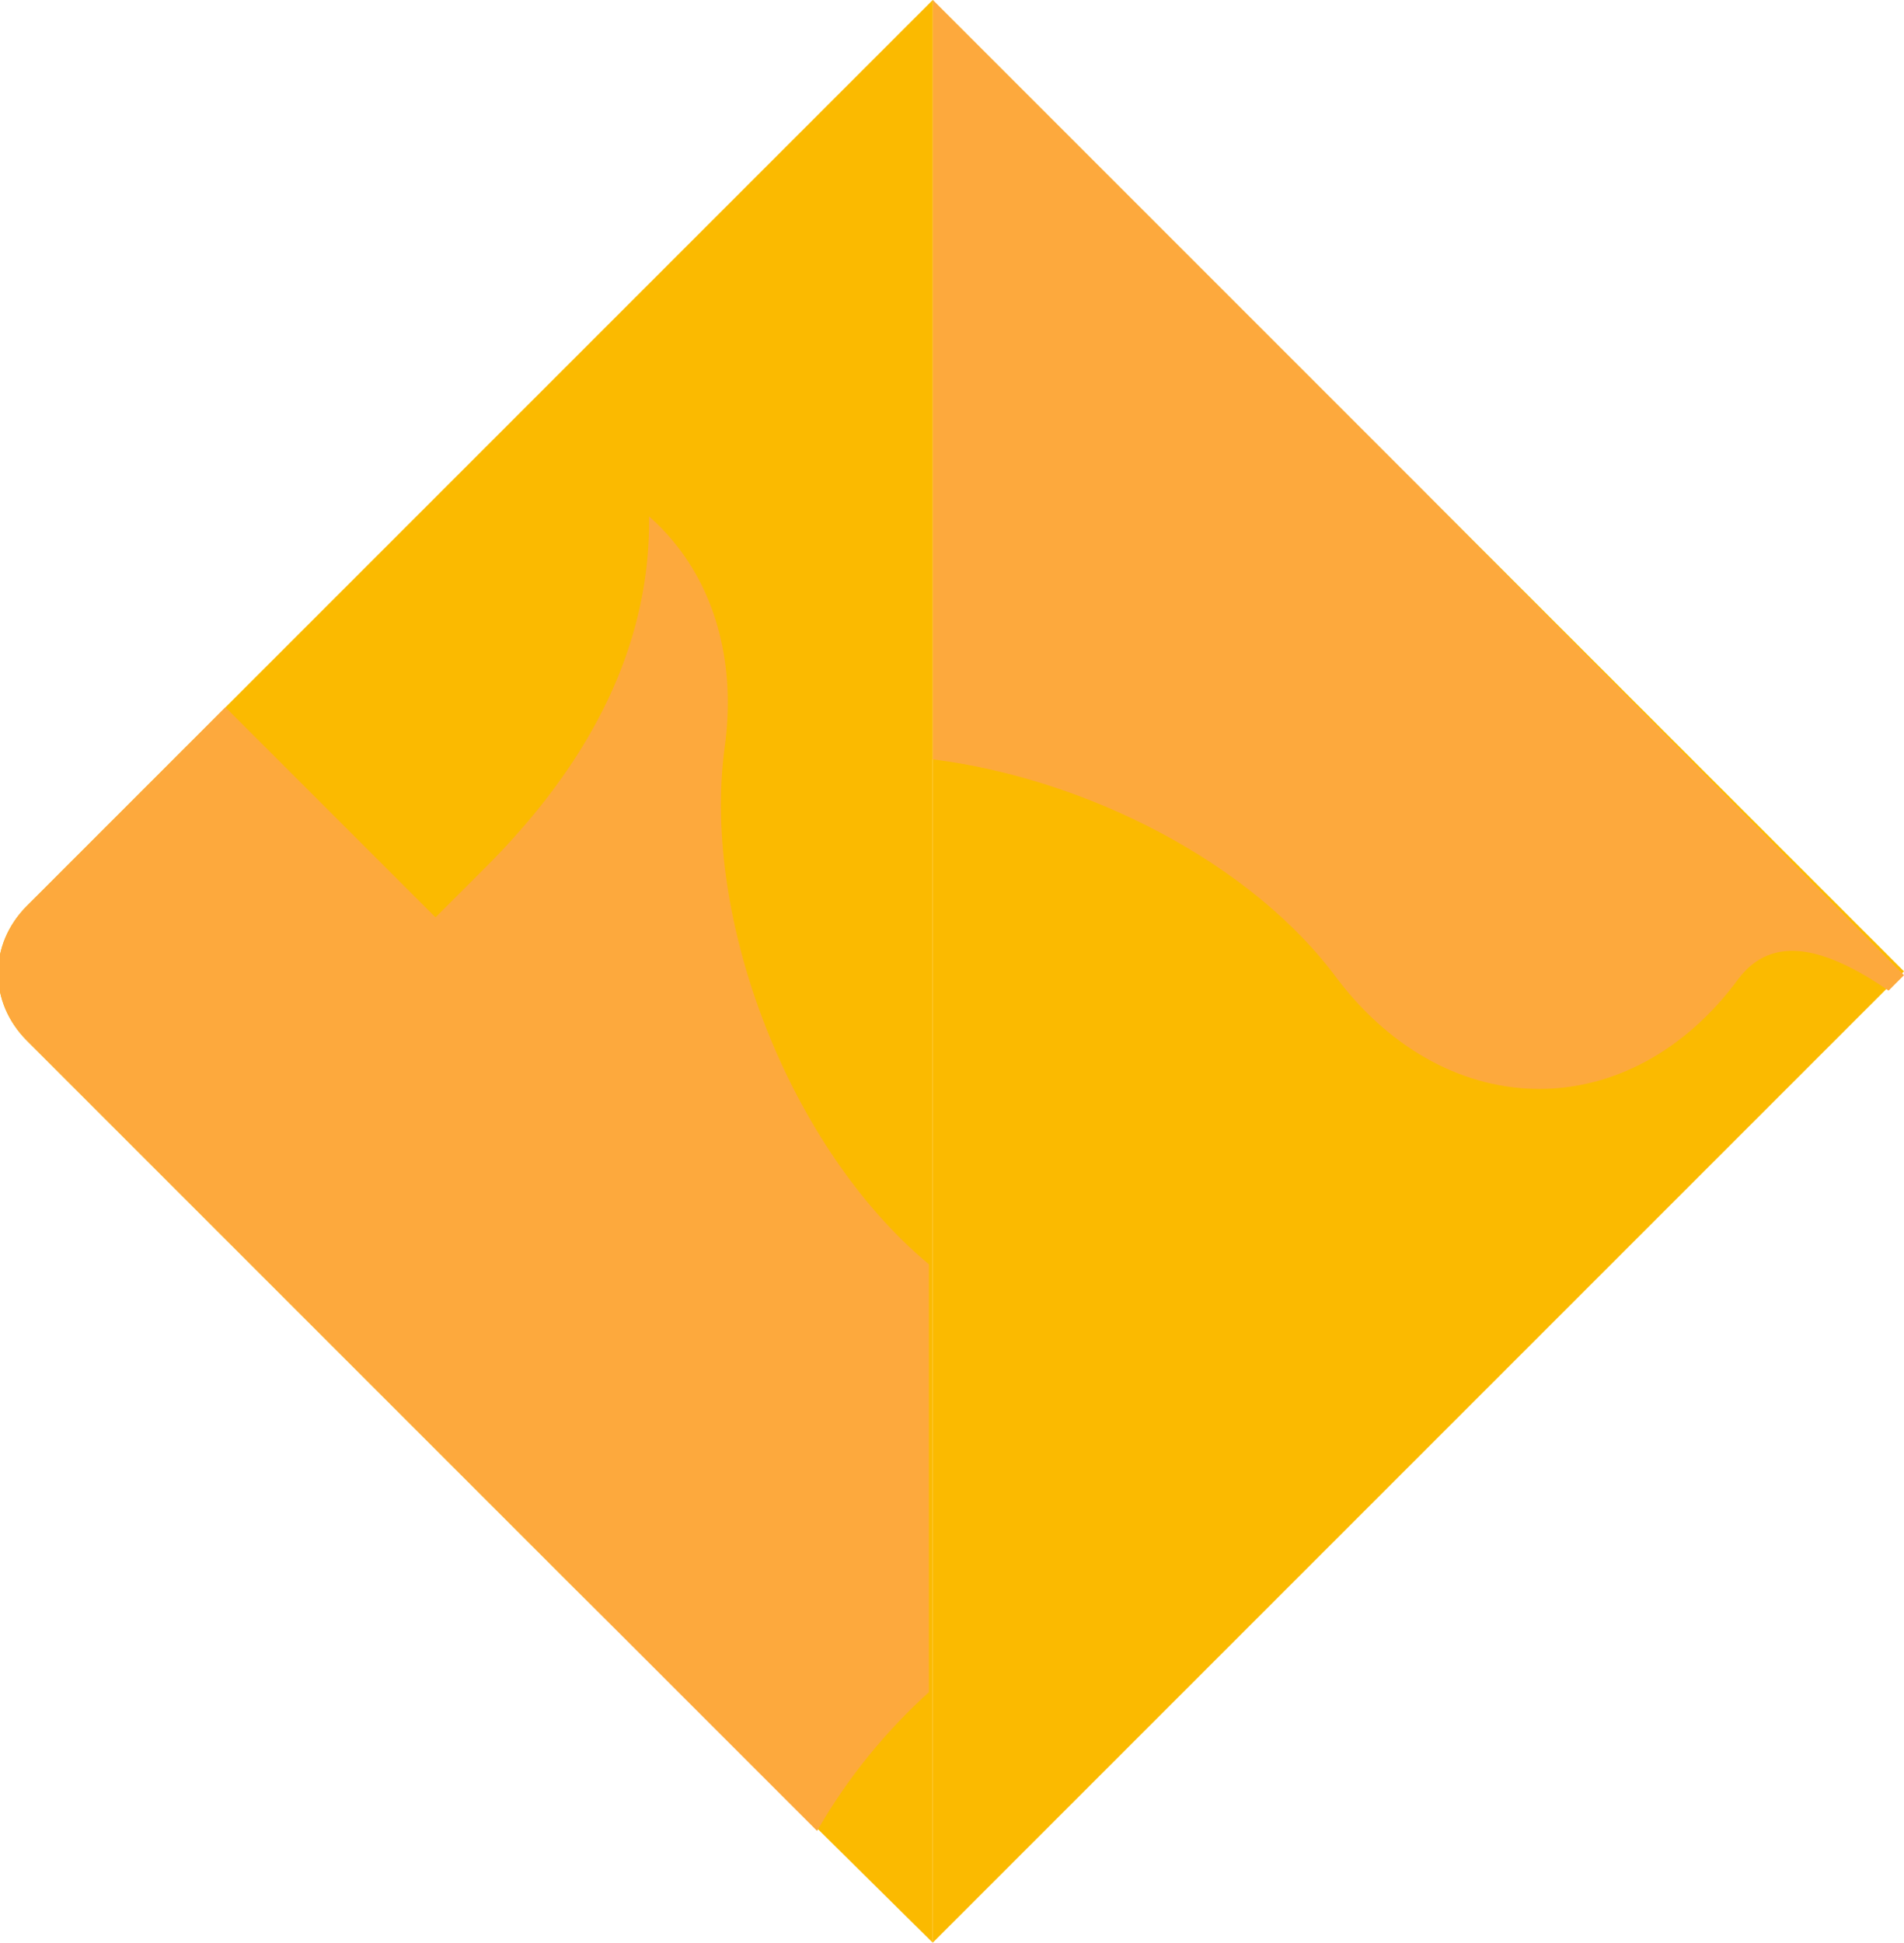
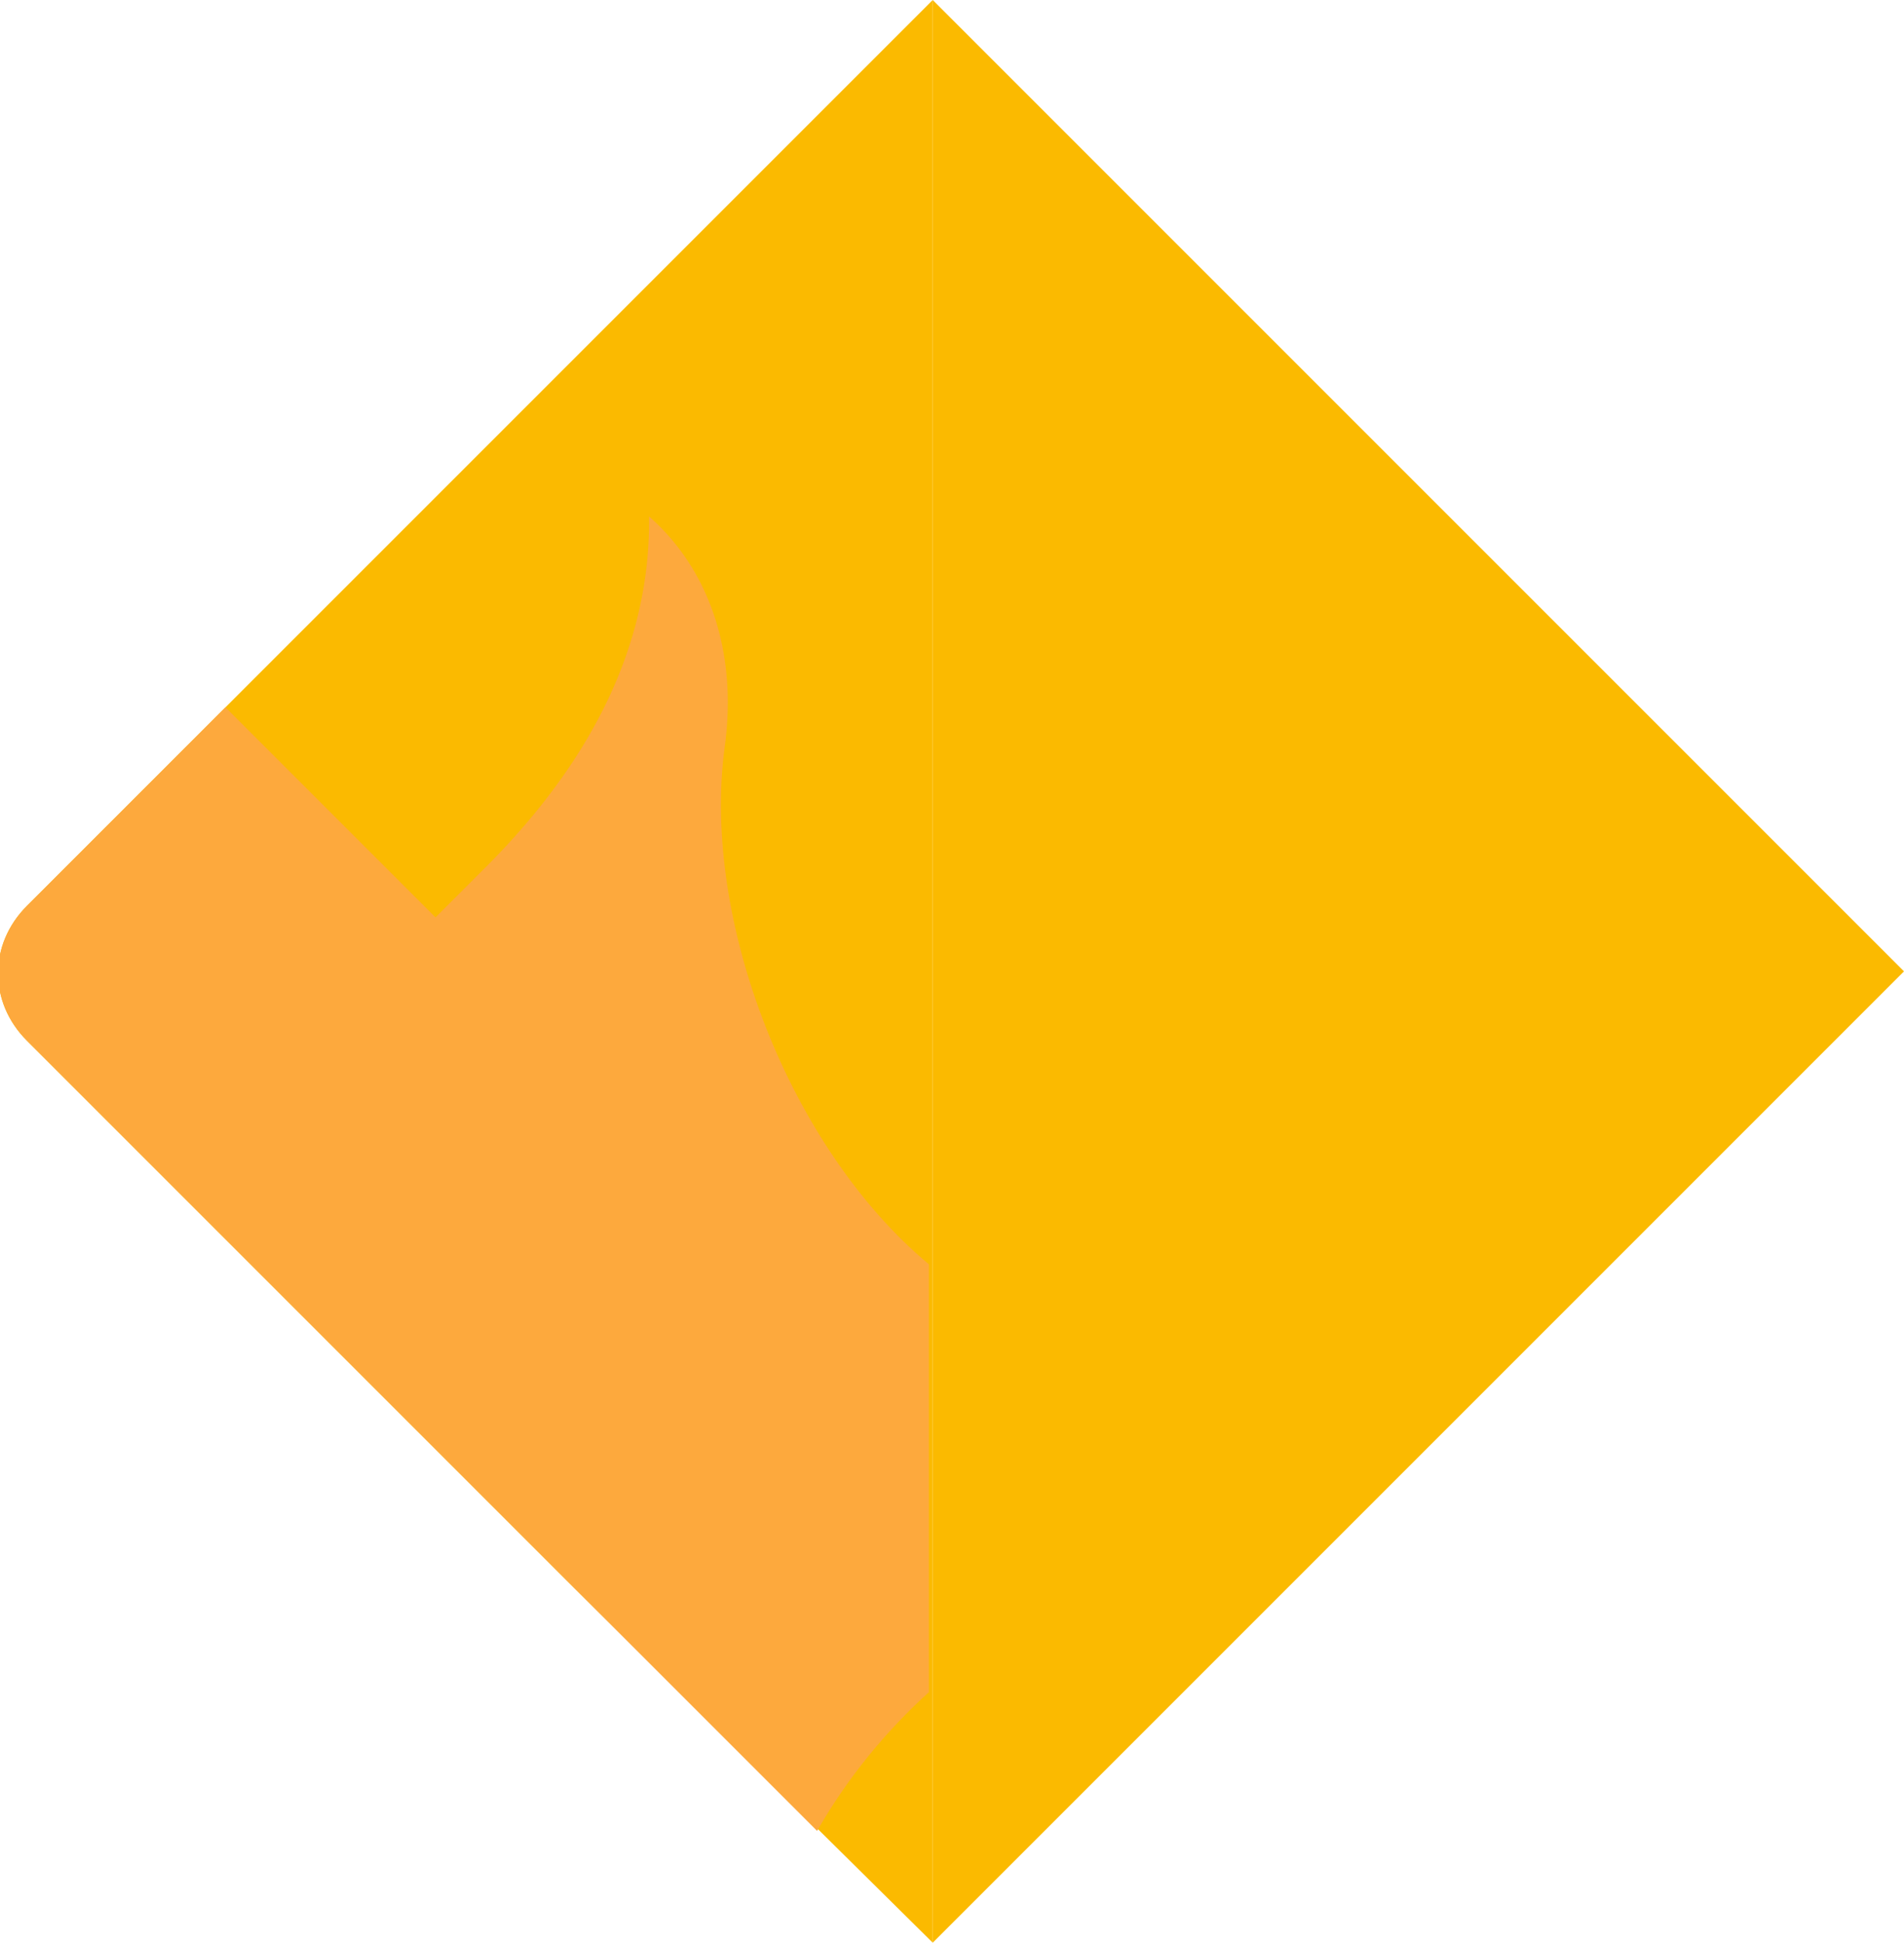
<svg xmlns="http://www.w3.org/2000/svg" xmlns:xlink="http://www.w3.org/1999/xlink" version="1.1" id="Layer_1" x="0px" y="0px" viewBox="0 0 49.4 50.4" style="enable-background:new 0 0 49.4 50.4;" xml:space="preserve">
  <style type="text/css">
	.st0{display:none;}
	.st1{display:inline;}
	.st2{fill:#8B51B5;}
	.st3{clip-path:url(#SVGID_2_);fill:#6B4299;}
	.st4{fill:#3E4BA0;}
	.st5{clip-path:url(#SVGID_4_);fill:#31459A;}
	.st6{fill:#FF007D;}
	.st7{clip-path:url(#SVGID_6_);fill:#DD0071;}
	.st8{fill:#FD893D;}
	.st9{clip-path:url(#SVGID_8_);fill:#F36B2D;}
	.st10{fill:#02C37B;}
	.st11{clip-path:url(#SVGID_10_);fill:#2EAE62;}
	.st12{fill:#FBBA00;}
	.st13{clip-path:url(#SVGID_12_);fill:#FDA93D;}
	.st14{clip-path:url(#SVGID_14_);fill:#FDA93D;}
</style>
  <g id="Layer_7" class="st0">
    <g class="st1">
      <polygon class="st2" points="57.8,75.8 70.5,63.1 57.8,50.4   " />
      <g>
        <g>
          <defs>
            <path id="SVGID_1_" d="M57.8,64.3c1.6,0.8,3,1.9,3.9,3.2c0.7,0.9,1.5,1.6,2.4,2l6.3-6.3L57.8,50.4V64.3z" />
          </defs>
          <clipPath id="SVGID_2_">
            <use xlink:href="#SVGID_1_" style="overflow:visible;" />
          </clipPath>
          <path class="st3" d="M19.1,27.5c0,0-1.8,15.7,11.6,29.1c10.7,10.7,24.6,13.1,33.8,3.8C80.9,44.2,53.3,19.7,61,12      c2.9-2.9,7.4-1.4,11.7,2.9c2.7,2.7,5,7.3,2.7,9.6l-2.4,2.4l10.8,10.8l5.1-5.1c8-8-0.4-20.8-7-27.4C71.7-5.1,58.3-9.4,48.5,0.4      C32.7,16.3,58.6,42,51.7,49c-3.3,3.3-7.7,1.9-11.4-1.8c-8.4-8.4-7.4-21.8-7.4-21.8L19.1,27.5z" />
        </g>
      </g>
    </g>
  </g>
  <g id="Layer_6" class="st0">
    <g class="st1">
      <polygon class="st4" points="-22.8,-5.9 -35.3,6.7 -35.3,32 -35.3,32 -22.8,19.5 -22.8,-5.9   " />
      <g>
        <g>
          <defs>
            <path id="SVGID_3_" d="M-22.8-5.9l-9,9c1.3,4.1,1.7,8.4,1.2,12.2c-0.5,3.9,0.2,7.3,1.9,10l5.9-5.9L-22.8-5.9L-22.8-5.9z" />
          </defs>
          <clipPath id="SVGID_4_">
            <use xlink:href="#SVGID_3_" style="overflow:visible;" />
          </clipPath>
          <path class="st5" d="M-33.9,106.6c0,0-31.2-24.7-31.2-72.6c0-38,20.6-67.2,53.5-67.2c58.3,0,52.8,92.8,80.2,92.8      c10.3,0,15.8-10.6,15.8-26c0-9.6-4.1-21.9-12.3-21.9h-8.6v-38.4h18.2c28.4,0,36.3,37.7,36.3,61.3c0,36.3-16.1,67.8-51.1,67.8      c-56.5,0-56.2-92.2-80.9-92.2c-11.7,0-17.1,10.3-17.1,23.6c0,29.8,25.7,52.1,25.7,52.1L-33.9,106.6z" />
        </g>
      </g>
    </g>
  </g>
  <g id="Layer_5" class="st0">
    <g class="st1">
      <polygon class="st6" points="7,98.9 7,81.1 7.1,81.1 7,81.1 7.1,81.1 7,81.1 7,63.3 24.8,81.1   " />
      <g>
        <g>
          <defs>
            <path id="SVGID_5_" d="M7,81.1L7,81.1v14.4c0.4,0.6,0.8,1.3,1,2c0,0.1,0.1,0.2,0.1,0.3l16.6-16.6L7,63.3V81.1z" />
          </defs>
          <clipPath id="SVGID_6_">
            <use xlink:href="#SVGID_5_" style="overflow:visible;" />
          </clipPath>
          <path class="st7" d="M-27.5,96.5c0,0,13.9,15.1,38.6,13.3c19.6-1.4,33.8-13.1,32.5-30.1C41.3,49.8-6.2,56.1-7.3,42      c-0.4-5.3,4.9-8.5,12.8-9.1c4.9-0.4,11.4,1.3,11.8,5.5l0.3,4.4l19.7-1.5L36.6,32C35.5,17.4,15.9,14.8,3.7,15.7      C-15,17.1-30.6,26.6-29.2,44.5c2.2,29.1,49.6,25.4,50.5,38.1c0.4,6-4.6,9.2-11.5,9.7C-5.6,93.5-18,81.1-18,81.1L-27.5,96.5z" />
        </g>
      </g>
    </g>
  </g>
  <g id="Layer_4" class="st0">
    <g class="st1">
      <polygon class="st8" points="-44.3,51 -44.3,51 -26.4,68.9 -26.5,51   " />
      <g>
        <g>
          <defs>
            <path id="SVGID_7_" d="M-33,60.3c0.1,0.7,0.1,1.3,0,2l6.6,6.6L-26.4,55c-0.4,0-0.8,0-1.2-0.1c-0.3,0-0.6-0.1-0.8-0.1       C-31.4,54.8-33.4,57.1-33,60.3" />
          </defs>
          <clipPath id="SVGID_8_">
            <use xlink:href="#SVGID_7_" style="overflow:visible;" />
          </clipPath>
          <path class="st9" d="M-25.5,32.8c0,0,13.8-1.6,25.6,10.2c9.4,9.4,11.5,21.6,3.4,29.7c-14.3,14.3-35.9-9.9-42.6-3.1      c-2.5,2.5-1.3,6.5,2.5,10.3c2.4,2.4,6.4,4.4,8.4,2.4l2.1-2.1l9.4,9.4l-4.5,4.5c-7,7-18.2-0.3-24.1-6.2      c-9-8.9-12.8-20.7-4.1-29.3c13.9-13.9,36.6,8.9,42.6,2.8c2.9-2.9,1.7-6.8-1.6-10c-7.3-7.3-19.2-6.5-19.2-6.5L-25.5,32.8z" />
        </g>
      </g>
    </g>
  </g>
  <g id="Layer_3" class="st0">
    <g class="st1">
      <polygon class="st10" points="74,11.7 61.4,24.3 74.1,37 86.7,24.4   " />
      <g>
        <g>
          <defs>
            <path id="SVGID_9_" d="M61.4,24.3l12.7,12.6l5.7-5.7c-1.7-3.3-1.8-8.2-0.2-11.4c0.3-0.6,0.5-1.3,0.6-1.9L74,11.7L61.4,24.3z" />
          </defs>
          <clipPath id="SVGID_10_">
            <use xlink:href="#SVGID_9_" style="overflow:visible;" />
          </clipPath>
          <path class="st11" d="M48.4-4.7C59.5-10,71.1-5.7,75.8,4c4.8,9.8,1.1,21.6-10,27c-11.2,5.5-22.7,1-27.4-8.8      C33.7,12.6,37.2,0.8,48.4-4.7 M41.1-19.7c-18.5,9-24.3,29.9-15.4,48.1c8.9,18.3,29,26.6,47.5,17.6c18.4-9,24.3-29.9,15.3-48.3      C79.6-20.5,59.4-28.7,41.1-19.7" />
        </g>
      </g>
    </g>
  </g>
  <g id="Layer_2_1_">
    <g>
      <polygon class="st12" points="36.8,12.6 36.8,12.6 36.8,12.6 24.2,0 24.2,50.4 49.4,25.2   " />
      <g>
        <g>
          <defs>
            <path id="SVGID_11_" d="M24.2,19.7c4,0.5,8.3,2.7,10.5,5.7c2.9,3.8,7.6,3.8,10.4,0c0.9-1.2,2.3-0.8,3.9,0.3l0.4-0.4L36.8,12.6       l0,0l0,0L24.2,0L24.2,19.7L24.2,19.7z" />
          </defs>
          <clipPath id="SVGID_12_">
            <use xlink:href="#SVGID_11_" style="overflow:visible;" />
          </clipPath>
-           <path class="st13" d="M-9.2-7.5L5.1-21.7l45.9,45.9l12.2-12.2l11.3,11.3L62.3,35.5l1.4,1.3c8.3,8.3,16.3,2.4,20.3-1.7      c1.7-1.7,2.7-3.1,2.7-3.1l12.1,12.1c0,0-1.6,2.2-4.5,5.2c-8,8-25.8,20.9-44.5,2.1l2,0.4L41,56.8L29.6,45.5l7.1-7.1L-9.2-7.5z" />
        </g>
      </g>
      <path class="st12" d="M24.2,50.4V0L10.6,13.6l-9.9,9.9c-1,1-1,2.5,0,3.5l9.9,9.9l4.3,4.3L24.2,50.4L24.2,50.4L24.2,50.4z" />
      <g>
        <g>
          <defs>
            <path id="SVGID_13_" d="M12.2,12l-1.6,1.6l-9.9,9.9c-1,1-1,2.5,0,3.5l9.9,9.9l4.3,4.3l6.3,6.3c0.8-1.4,1.8-2.6,2.9-3.6V32.8       c-3.6-3-5.9-8.9-5.3-13.4c0.6-4.3-2.1-7.5-6.2-7.5C12.5,12,12.4,12,12.2,12" />
          </defs>
          <clipPath id="SVGID_14_">
            <use xlink:href="#SVGID_13_" style="overflow:visible;" />
          </clipPath>
          <path class="st14" d="M-31.6,95.2l-14.2-14.2L0,35.1l-12.2-12.2l11.3-11.3l12.2,12.2l1.3-1.3C21,14.1,15,6.1,11,2.1      C9.3,0.4,7.9-0.6,7.9-0.6L20-12.7c0,0,2.2,1.6,5.2,4.5c8,8,20.9,25.8,2.1,44.5l0.4-2L32.6,45L21.3,56.4l-7.1-7.1L-31.6,95.2z" />
        </g>
      </g>
    </g>
  </g>
</svg>